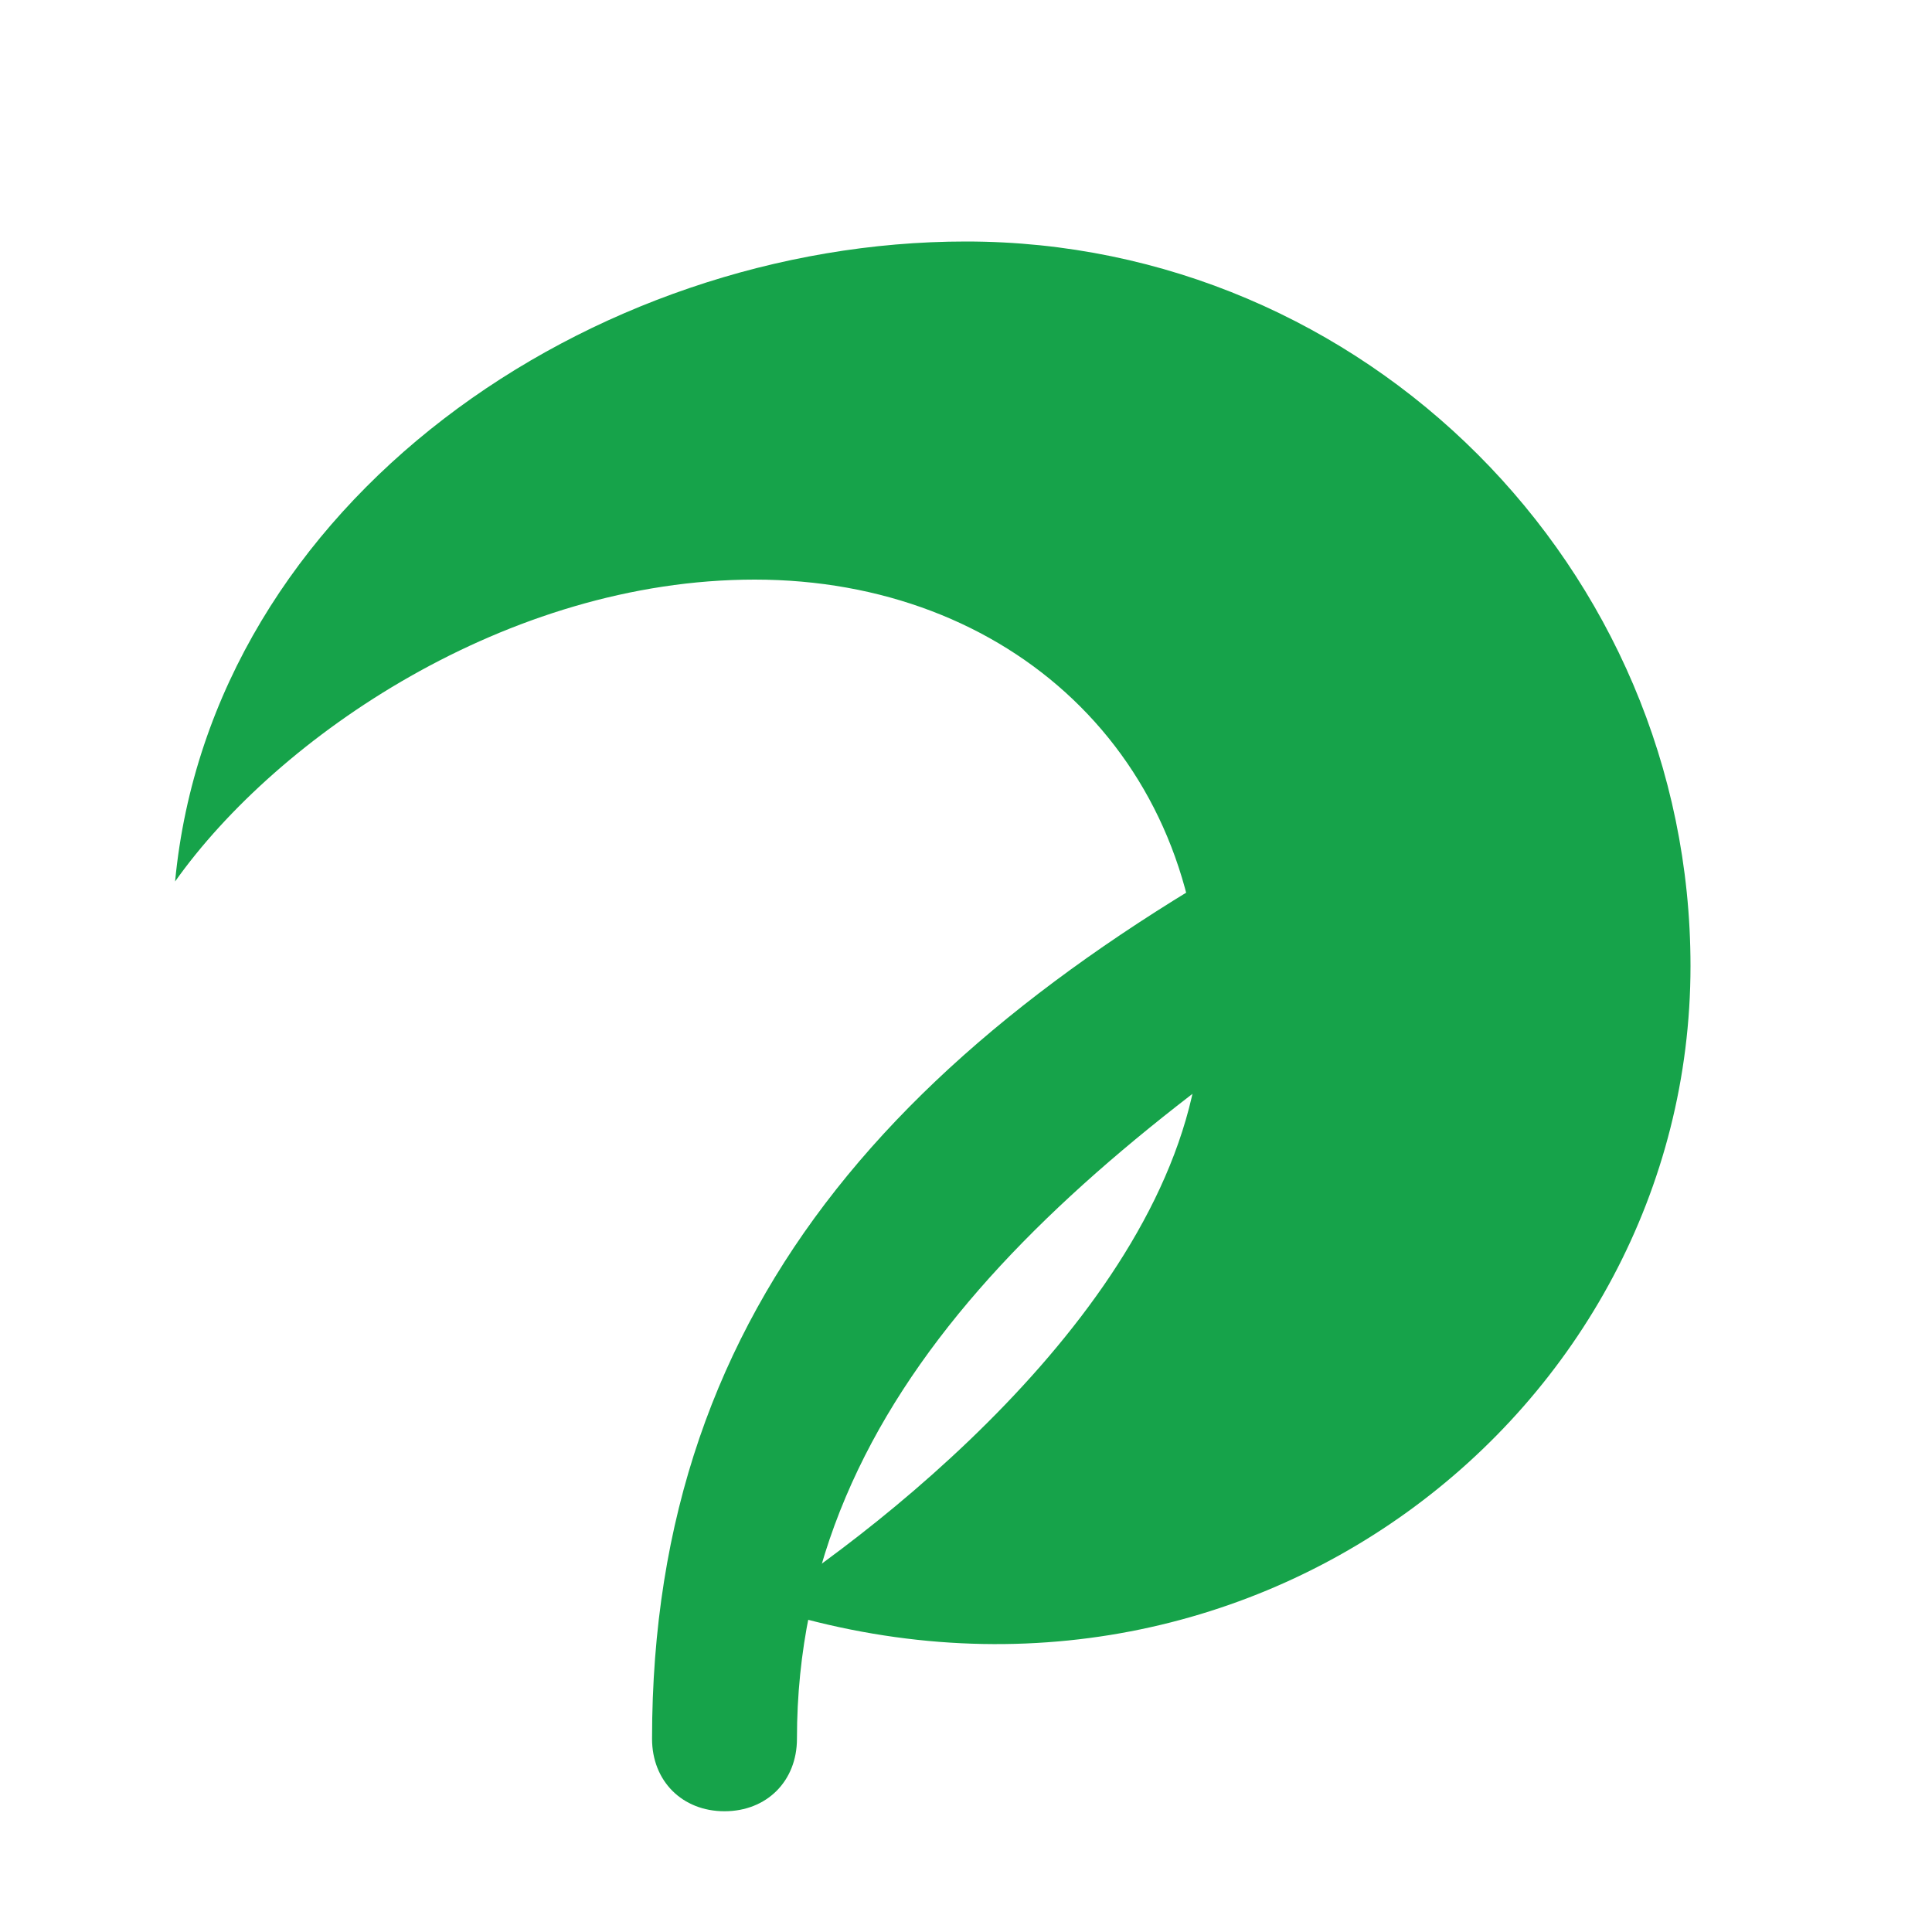
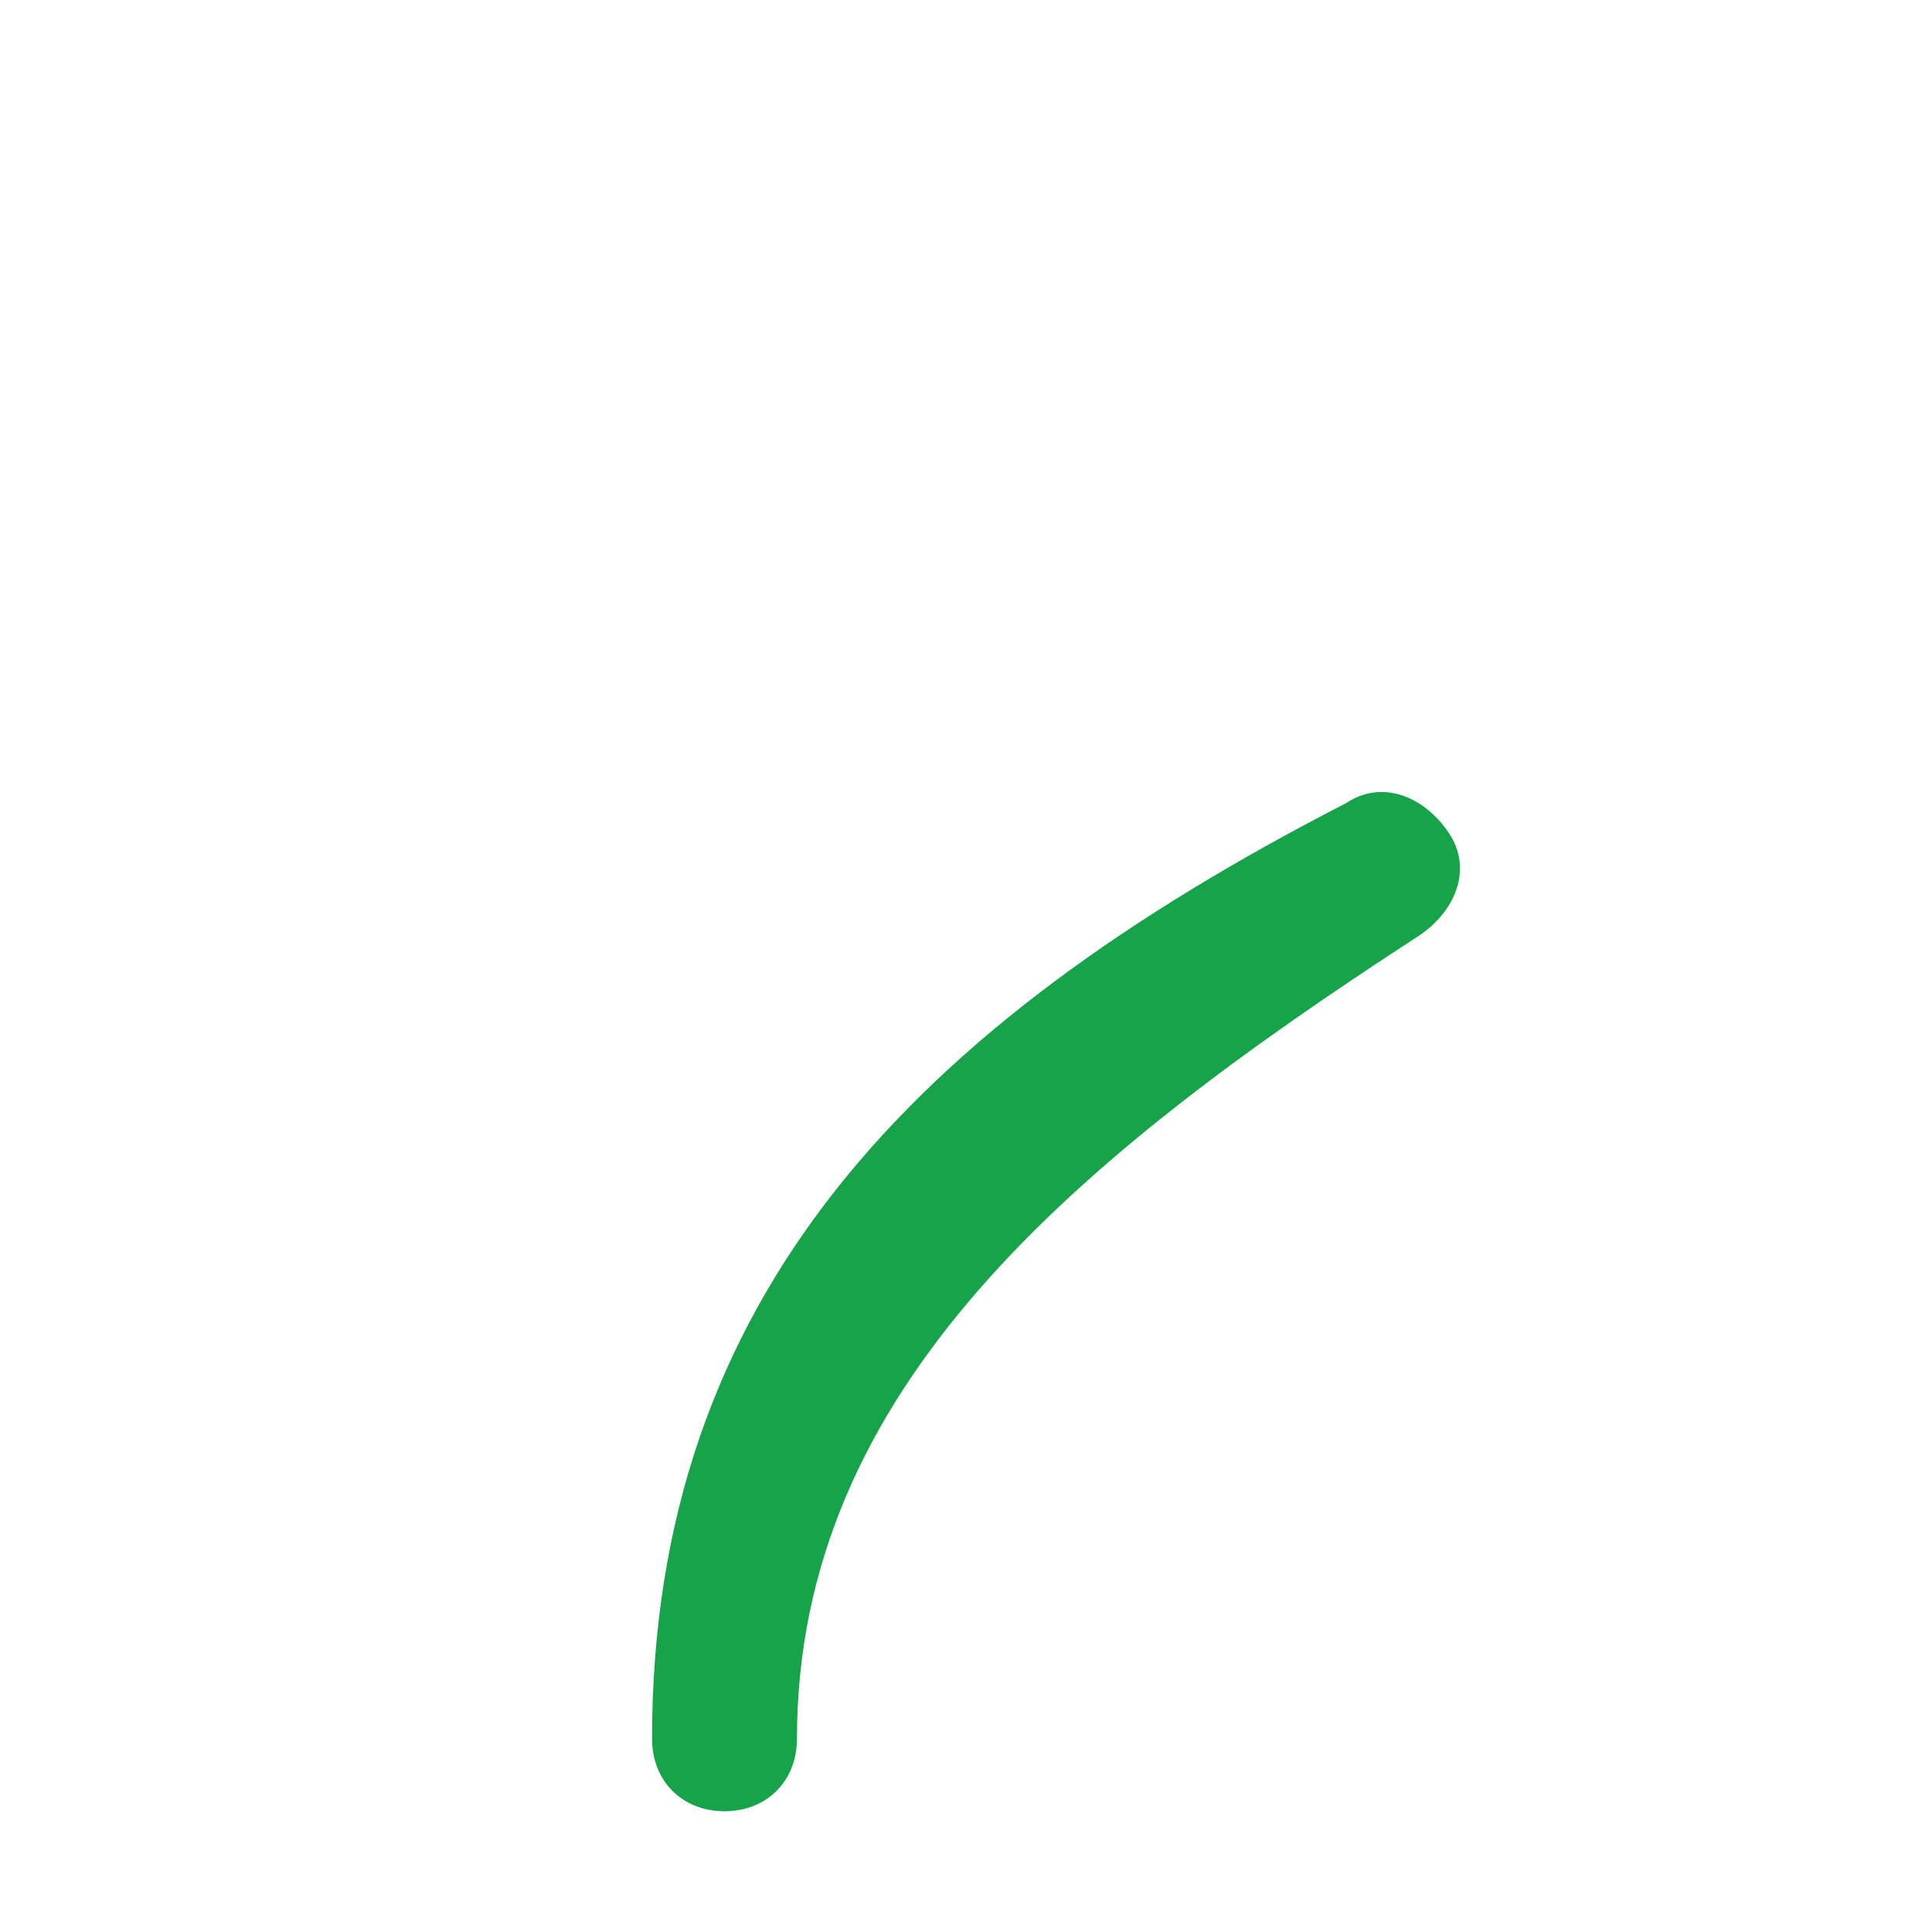
<svg xmlns="http://www.w3.org/2000/svg" width="32" height="32" viewBox="0 0 32 32">
  <g fill="#16a34a">
-     <path d="M16 4c6.6 0 12 5.4 12 12 0 7.4-7.4 13.2-15.4 10.6 2.6-1.7 7.3-5.6 7.3-9.8 0-4.3-3.2-7.2-7.4-7.2-4.1 0-7.9 2.6-9.6 5C3.5 8.3 9.8 4 16 4z" />
-     <path d="M12 30c-.7 0-1.2-.5-1.2-1.2 0-7.3 4.3-11.8 11.5-15.5.6-.4 1.3-.1 1.7.5.4.6.1 1.3-.5 1.7-5.7 3.7-10.3 7.5-10.3 13.3 0 .7-.5 1.2-1.2 1.2z" />
+     <path d="M12 30c-.7 0-1.2-.5-1.2-1.2 0-7.3 4.3-11.8 11.5-15.5.6-.4 1.3-.1 1.7.5.4.6.1 1.3-.5 1.7-5.7 3.7-10.3 7.5-10.3 13.3 0 .7-.5 1.2-1.2 1.2" />
  </g>
</svg>